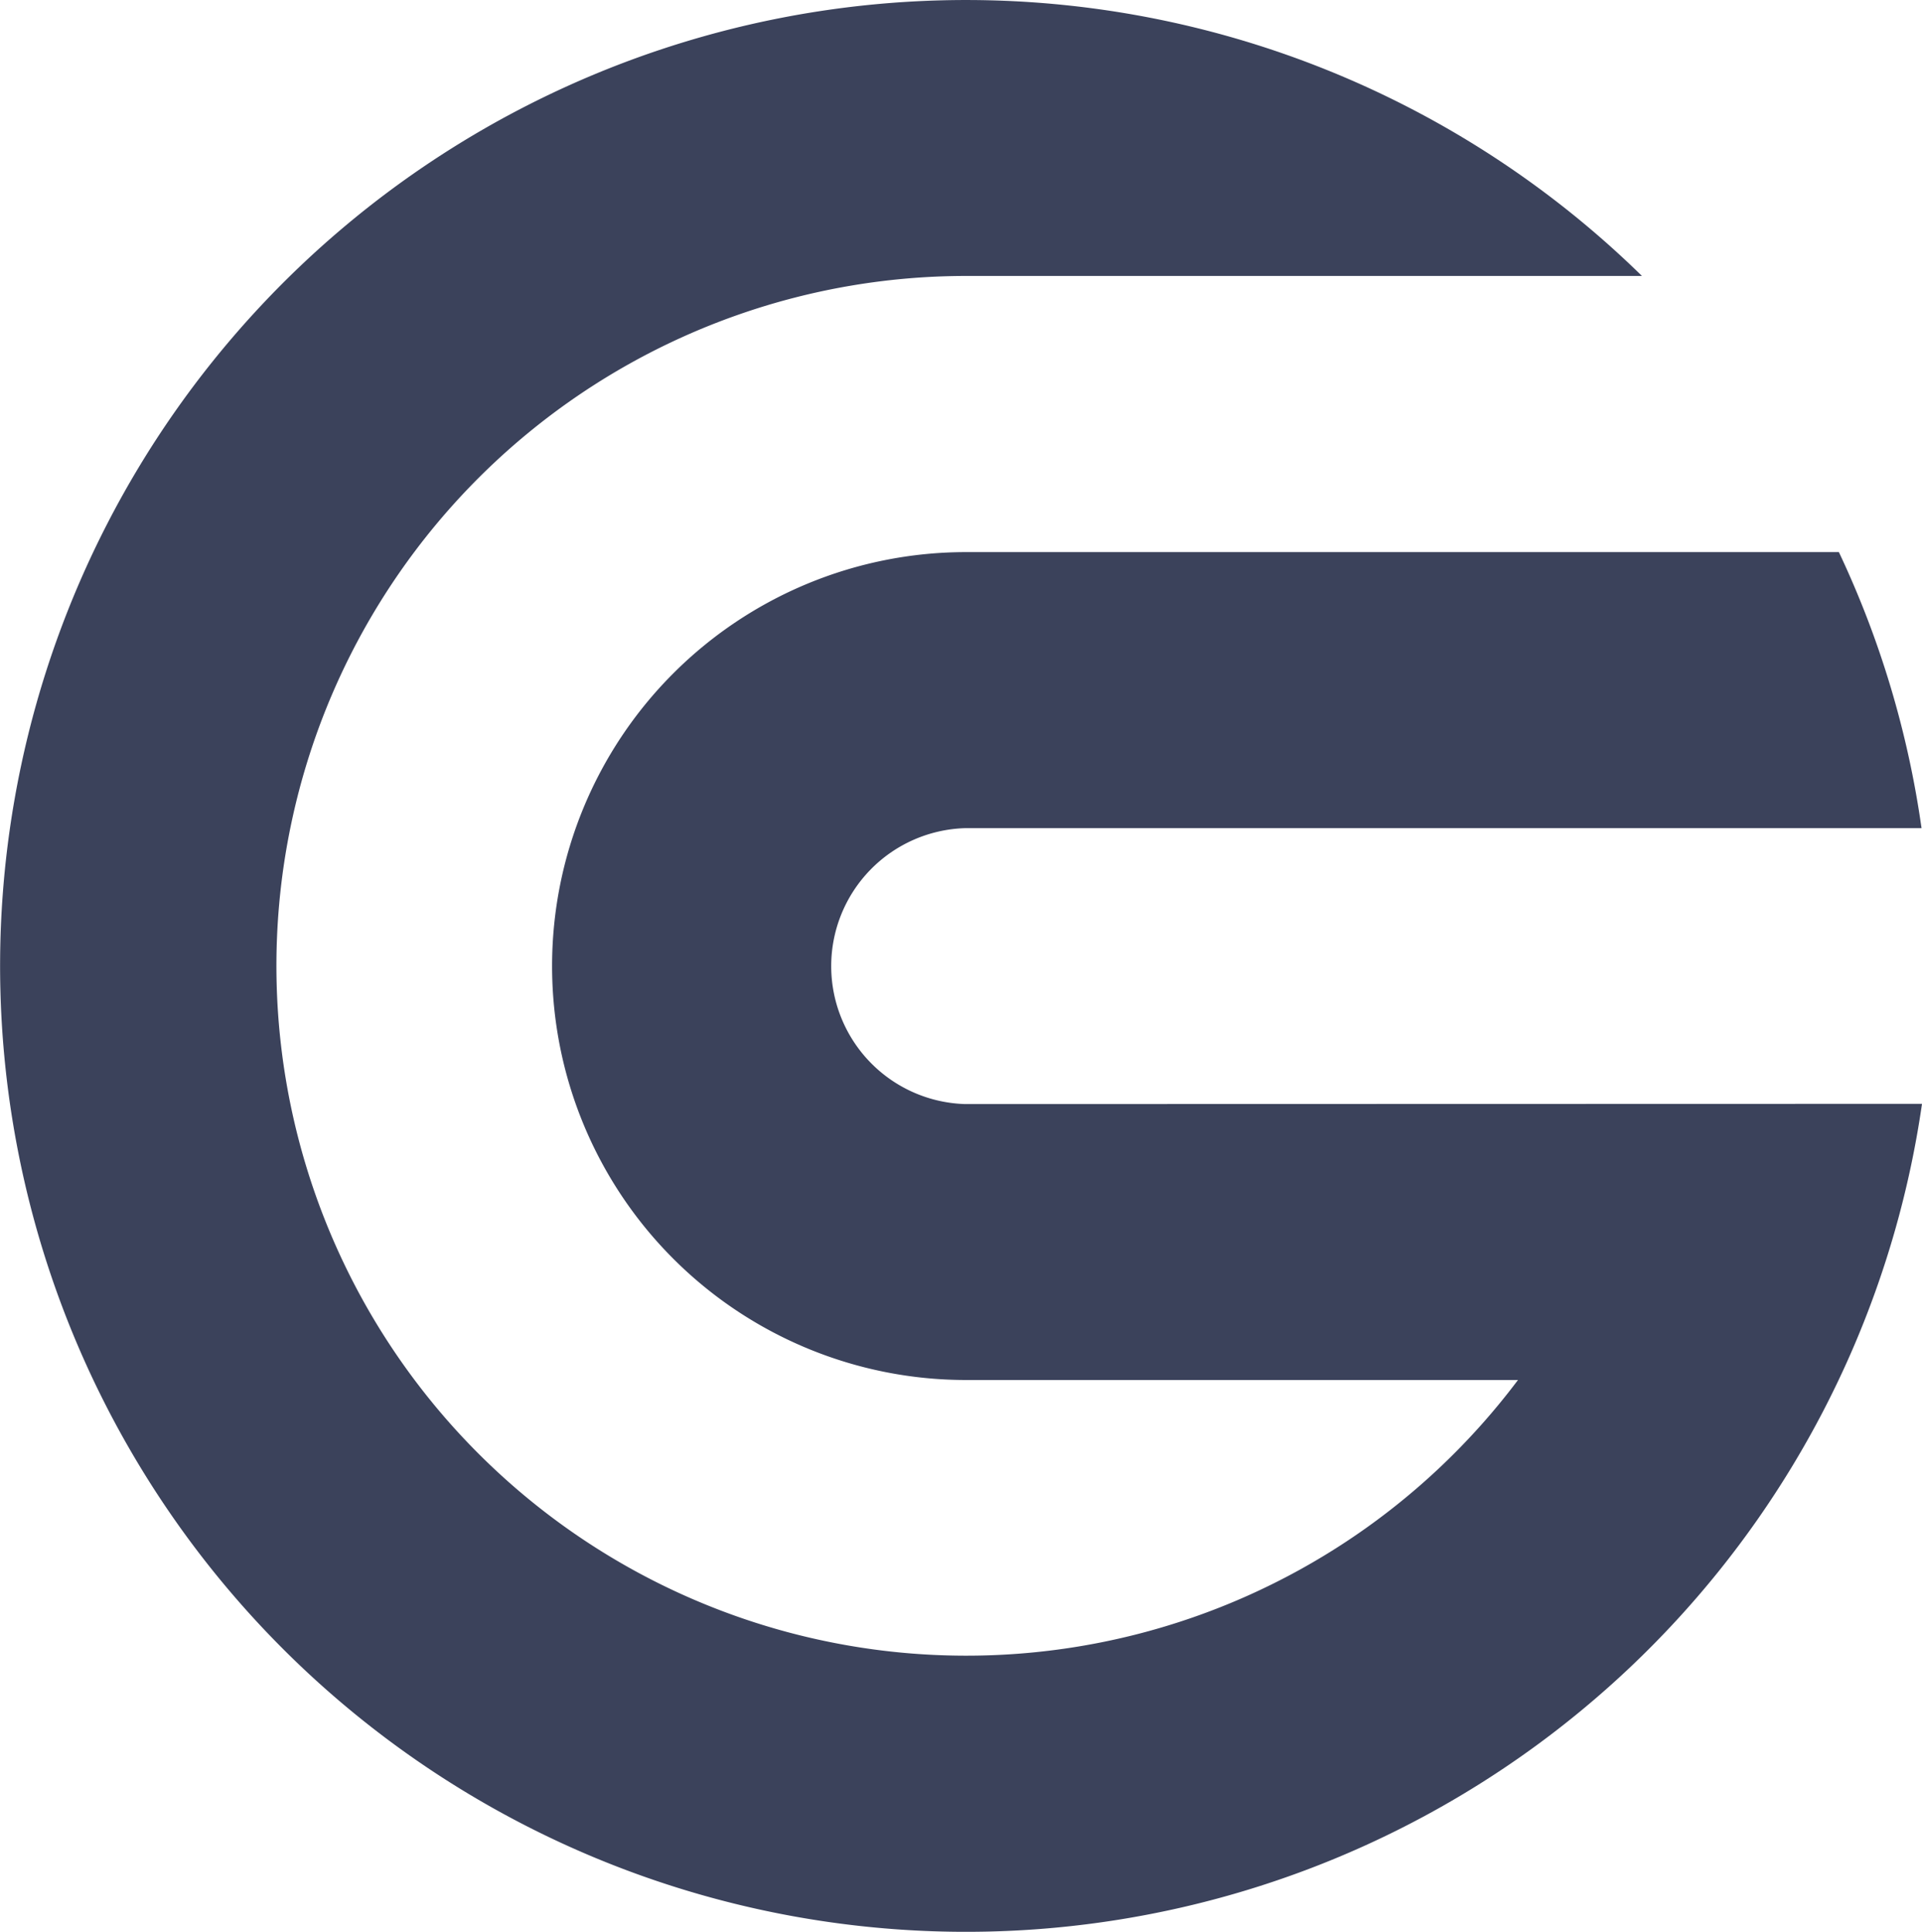
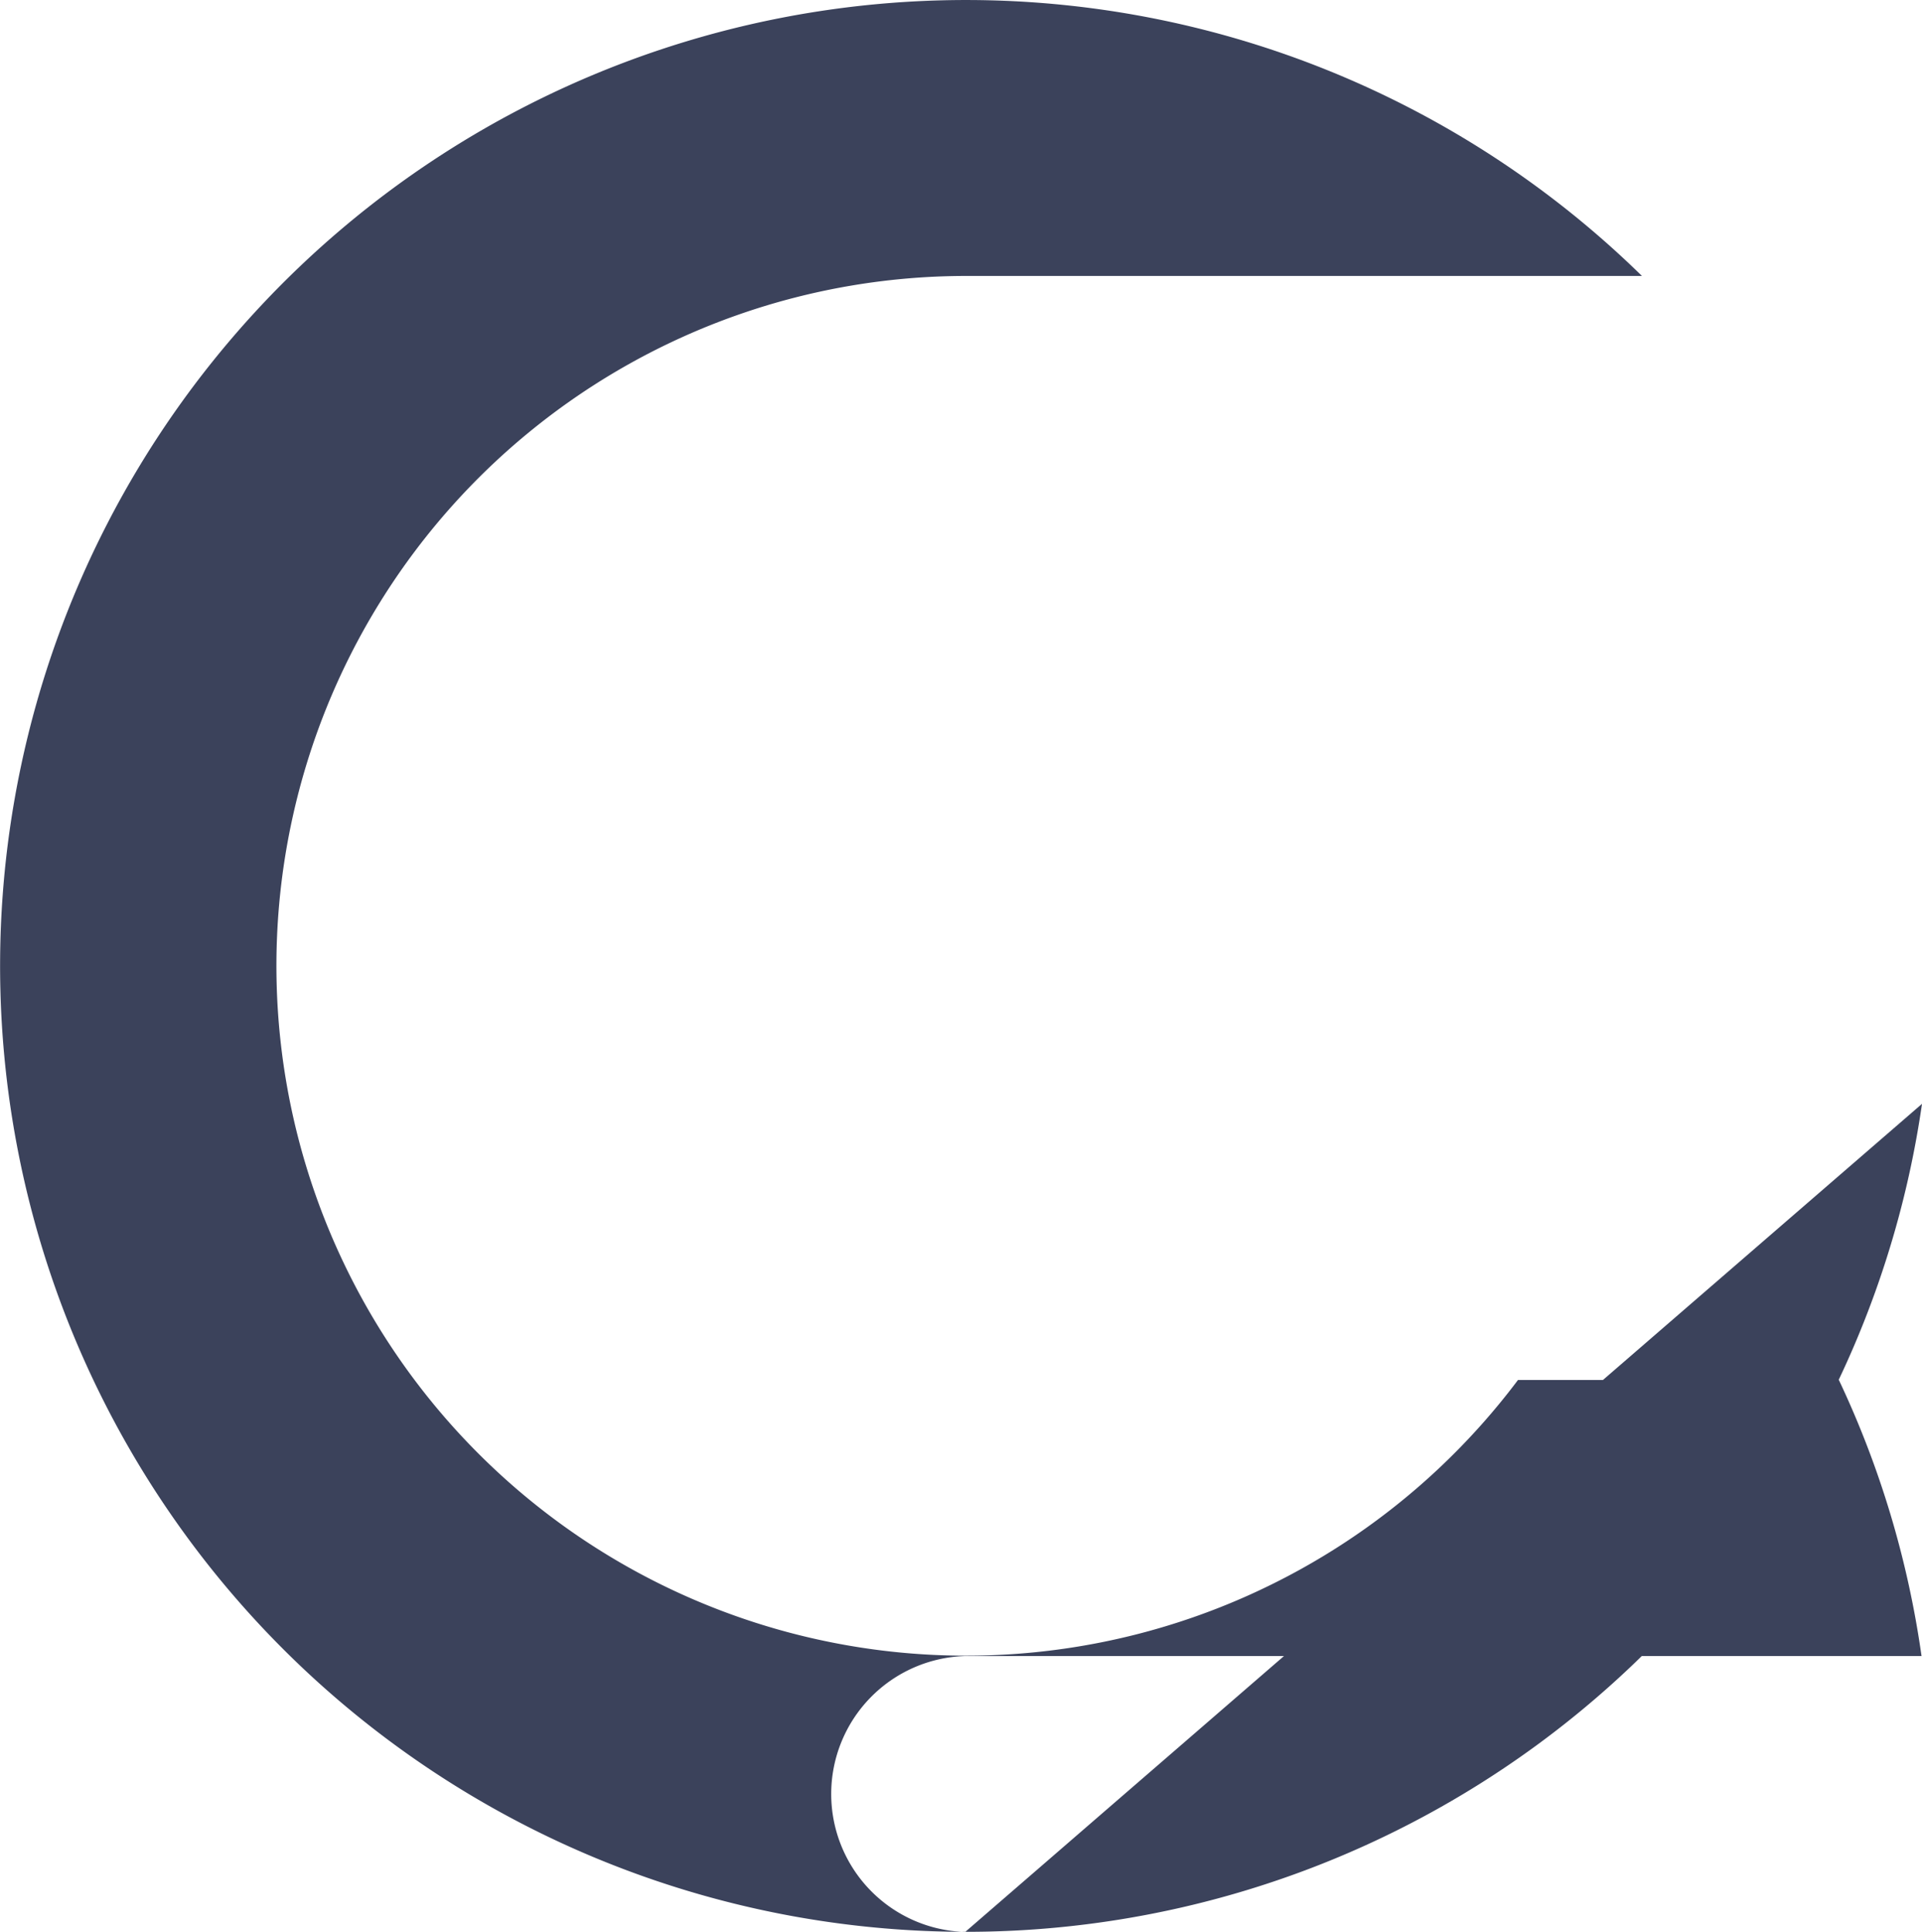
<svg xmlns="http://www.w3.org/2000/svg" viewBox="0 0 162.79 163.624">
  <style>
        path {
        fill: #3b425b;
        }
        @media (prefers-color-scheme: dark) {
        path {
        fill: #fff;
        }
        }
    </style>
-   <path d="M162.79 93.493a81.81 81.81 0 11-23.72-70.12H81.82a58.43 58.43 0 1046.75 93.51H81.82a35.06 35.06 0 110-70.12h73.93a81.271 81.271 0 017 23.38h-81a11.69 11.69 0 000 23.37z" />
+   <path d="M162.79 93.493a81.81 81.81 0 11-23.72-70.12H81.82a58.43 58.43 0 1046.75 93.51H81.82h73.93a81.271 81.271 0 017 23.38h-81a11.69 11.69 0 000 23.37z" />
</svg>